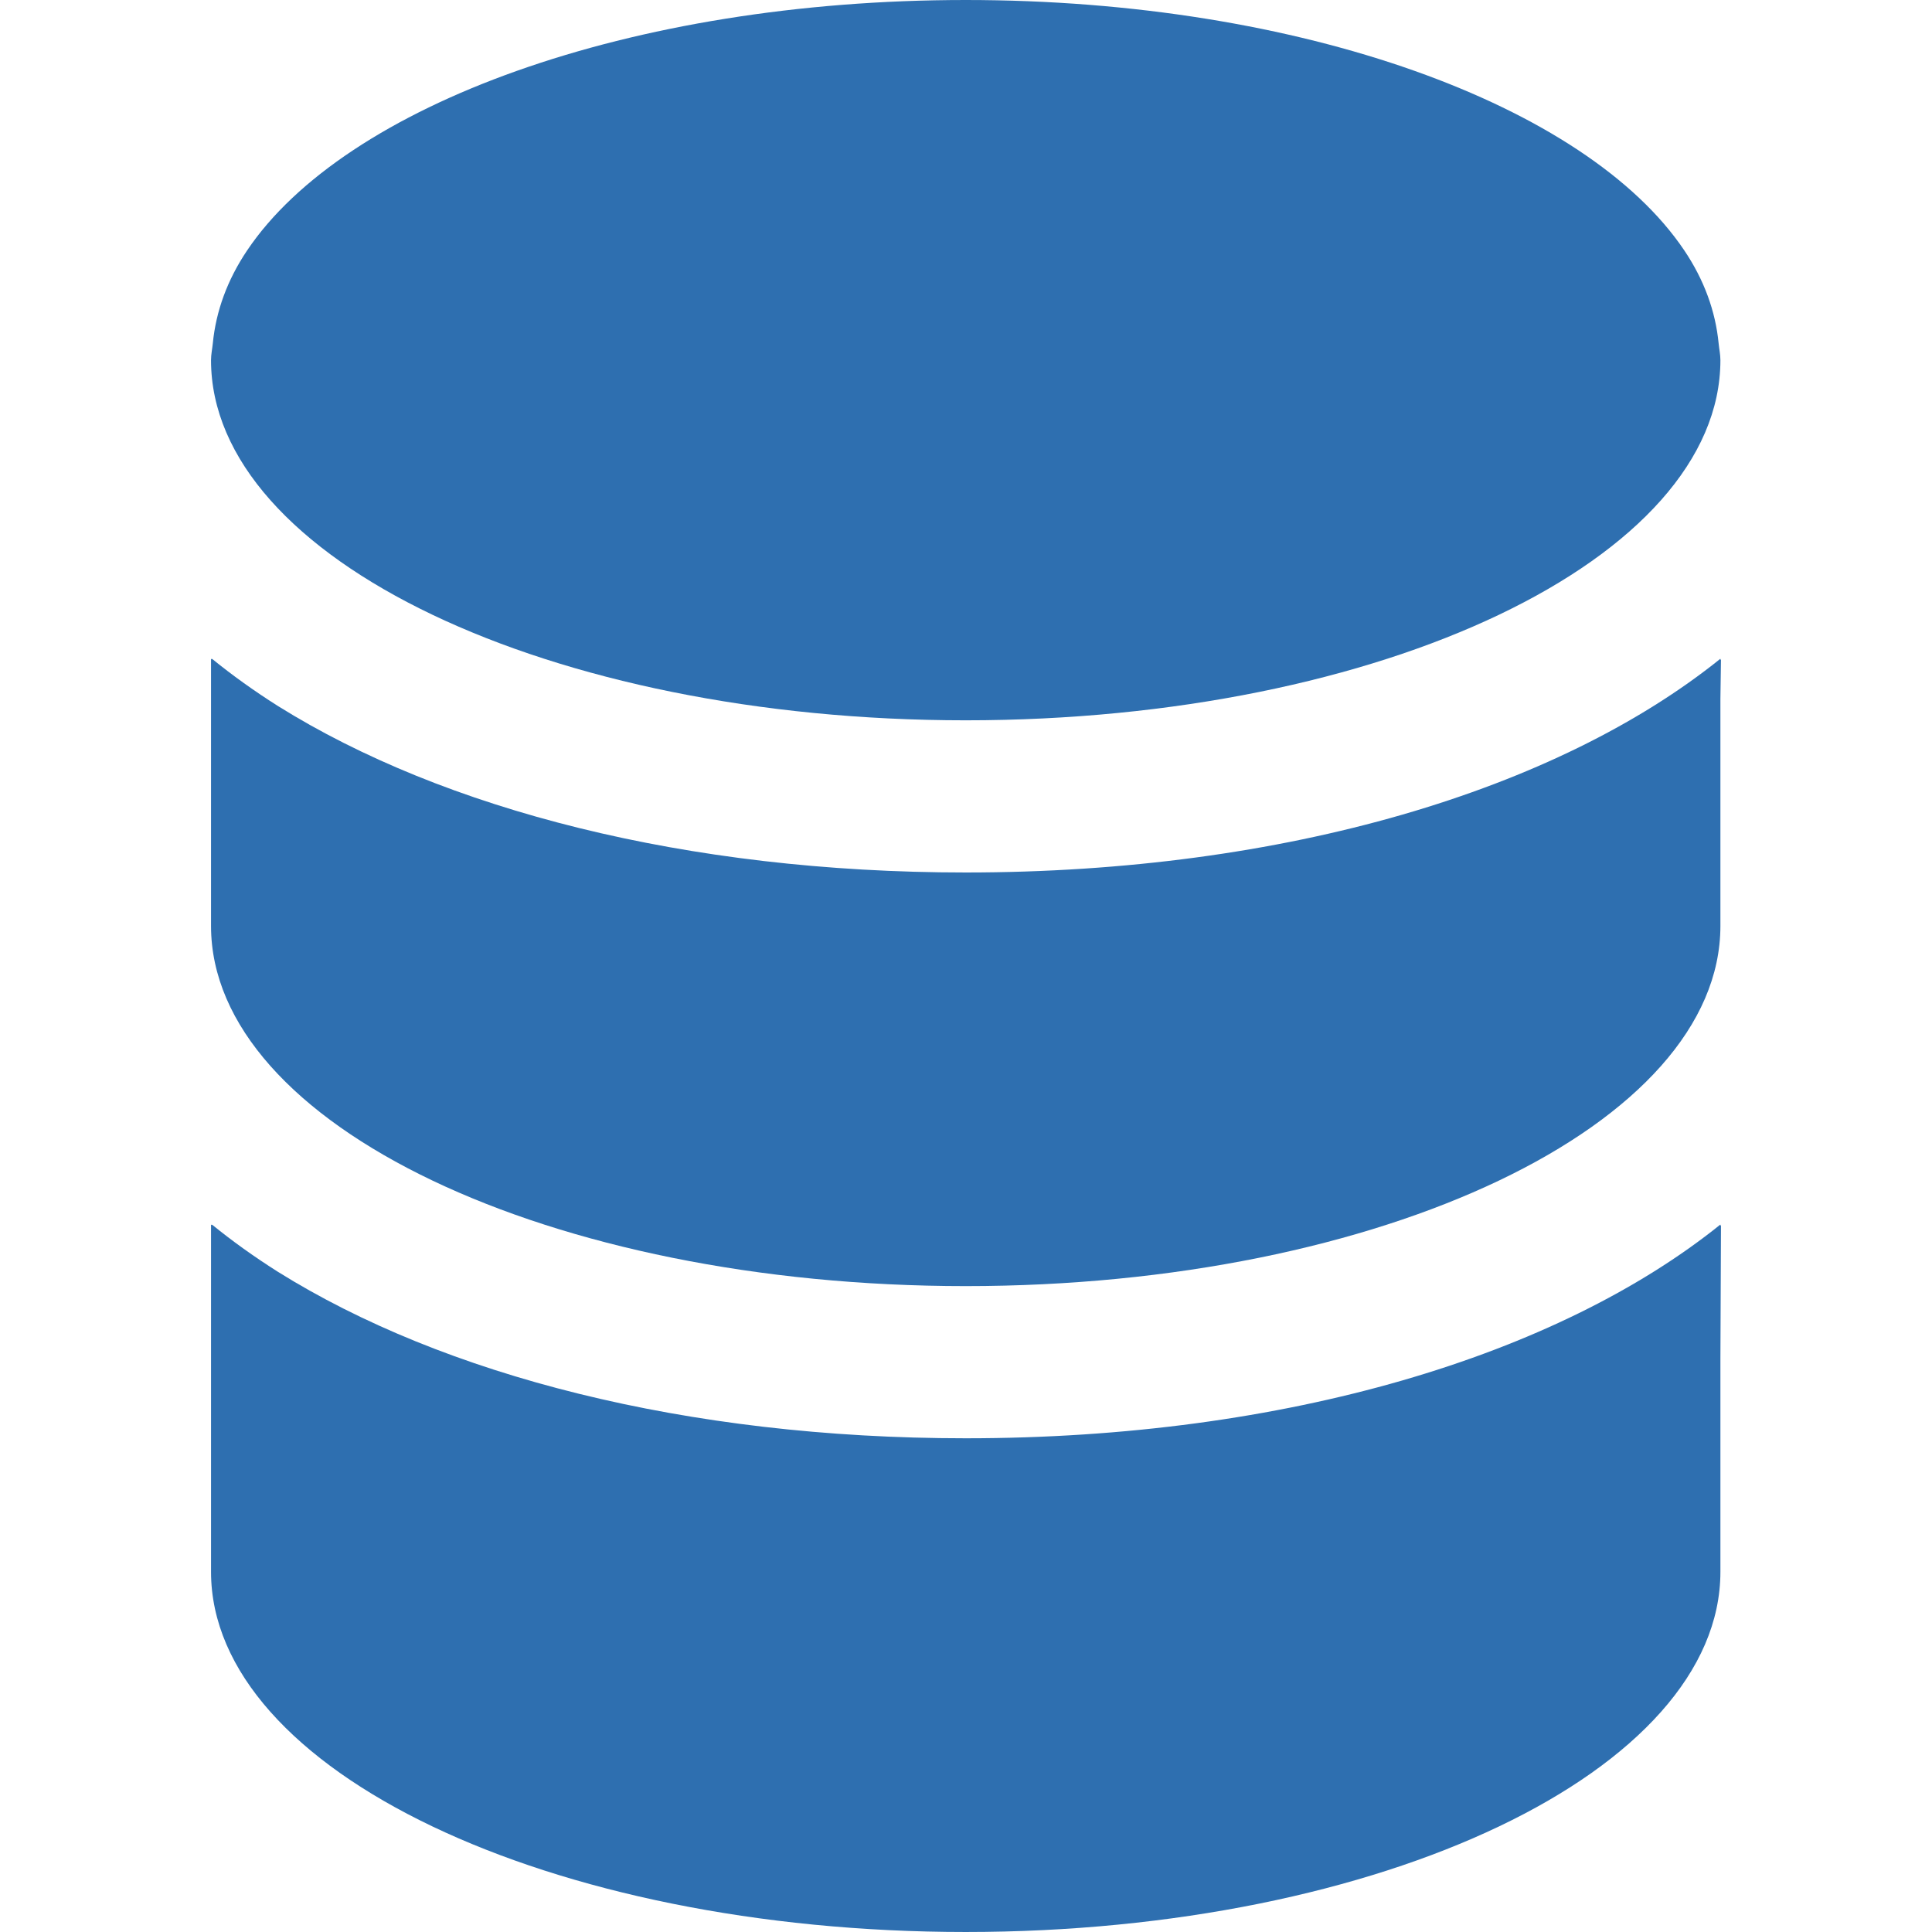
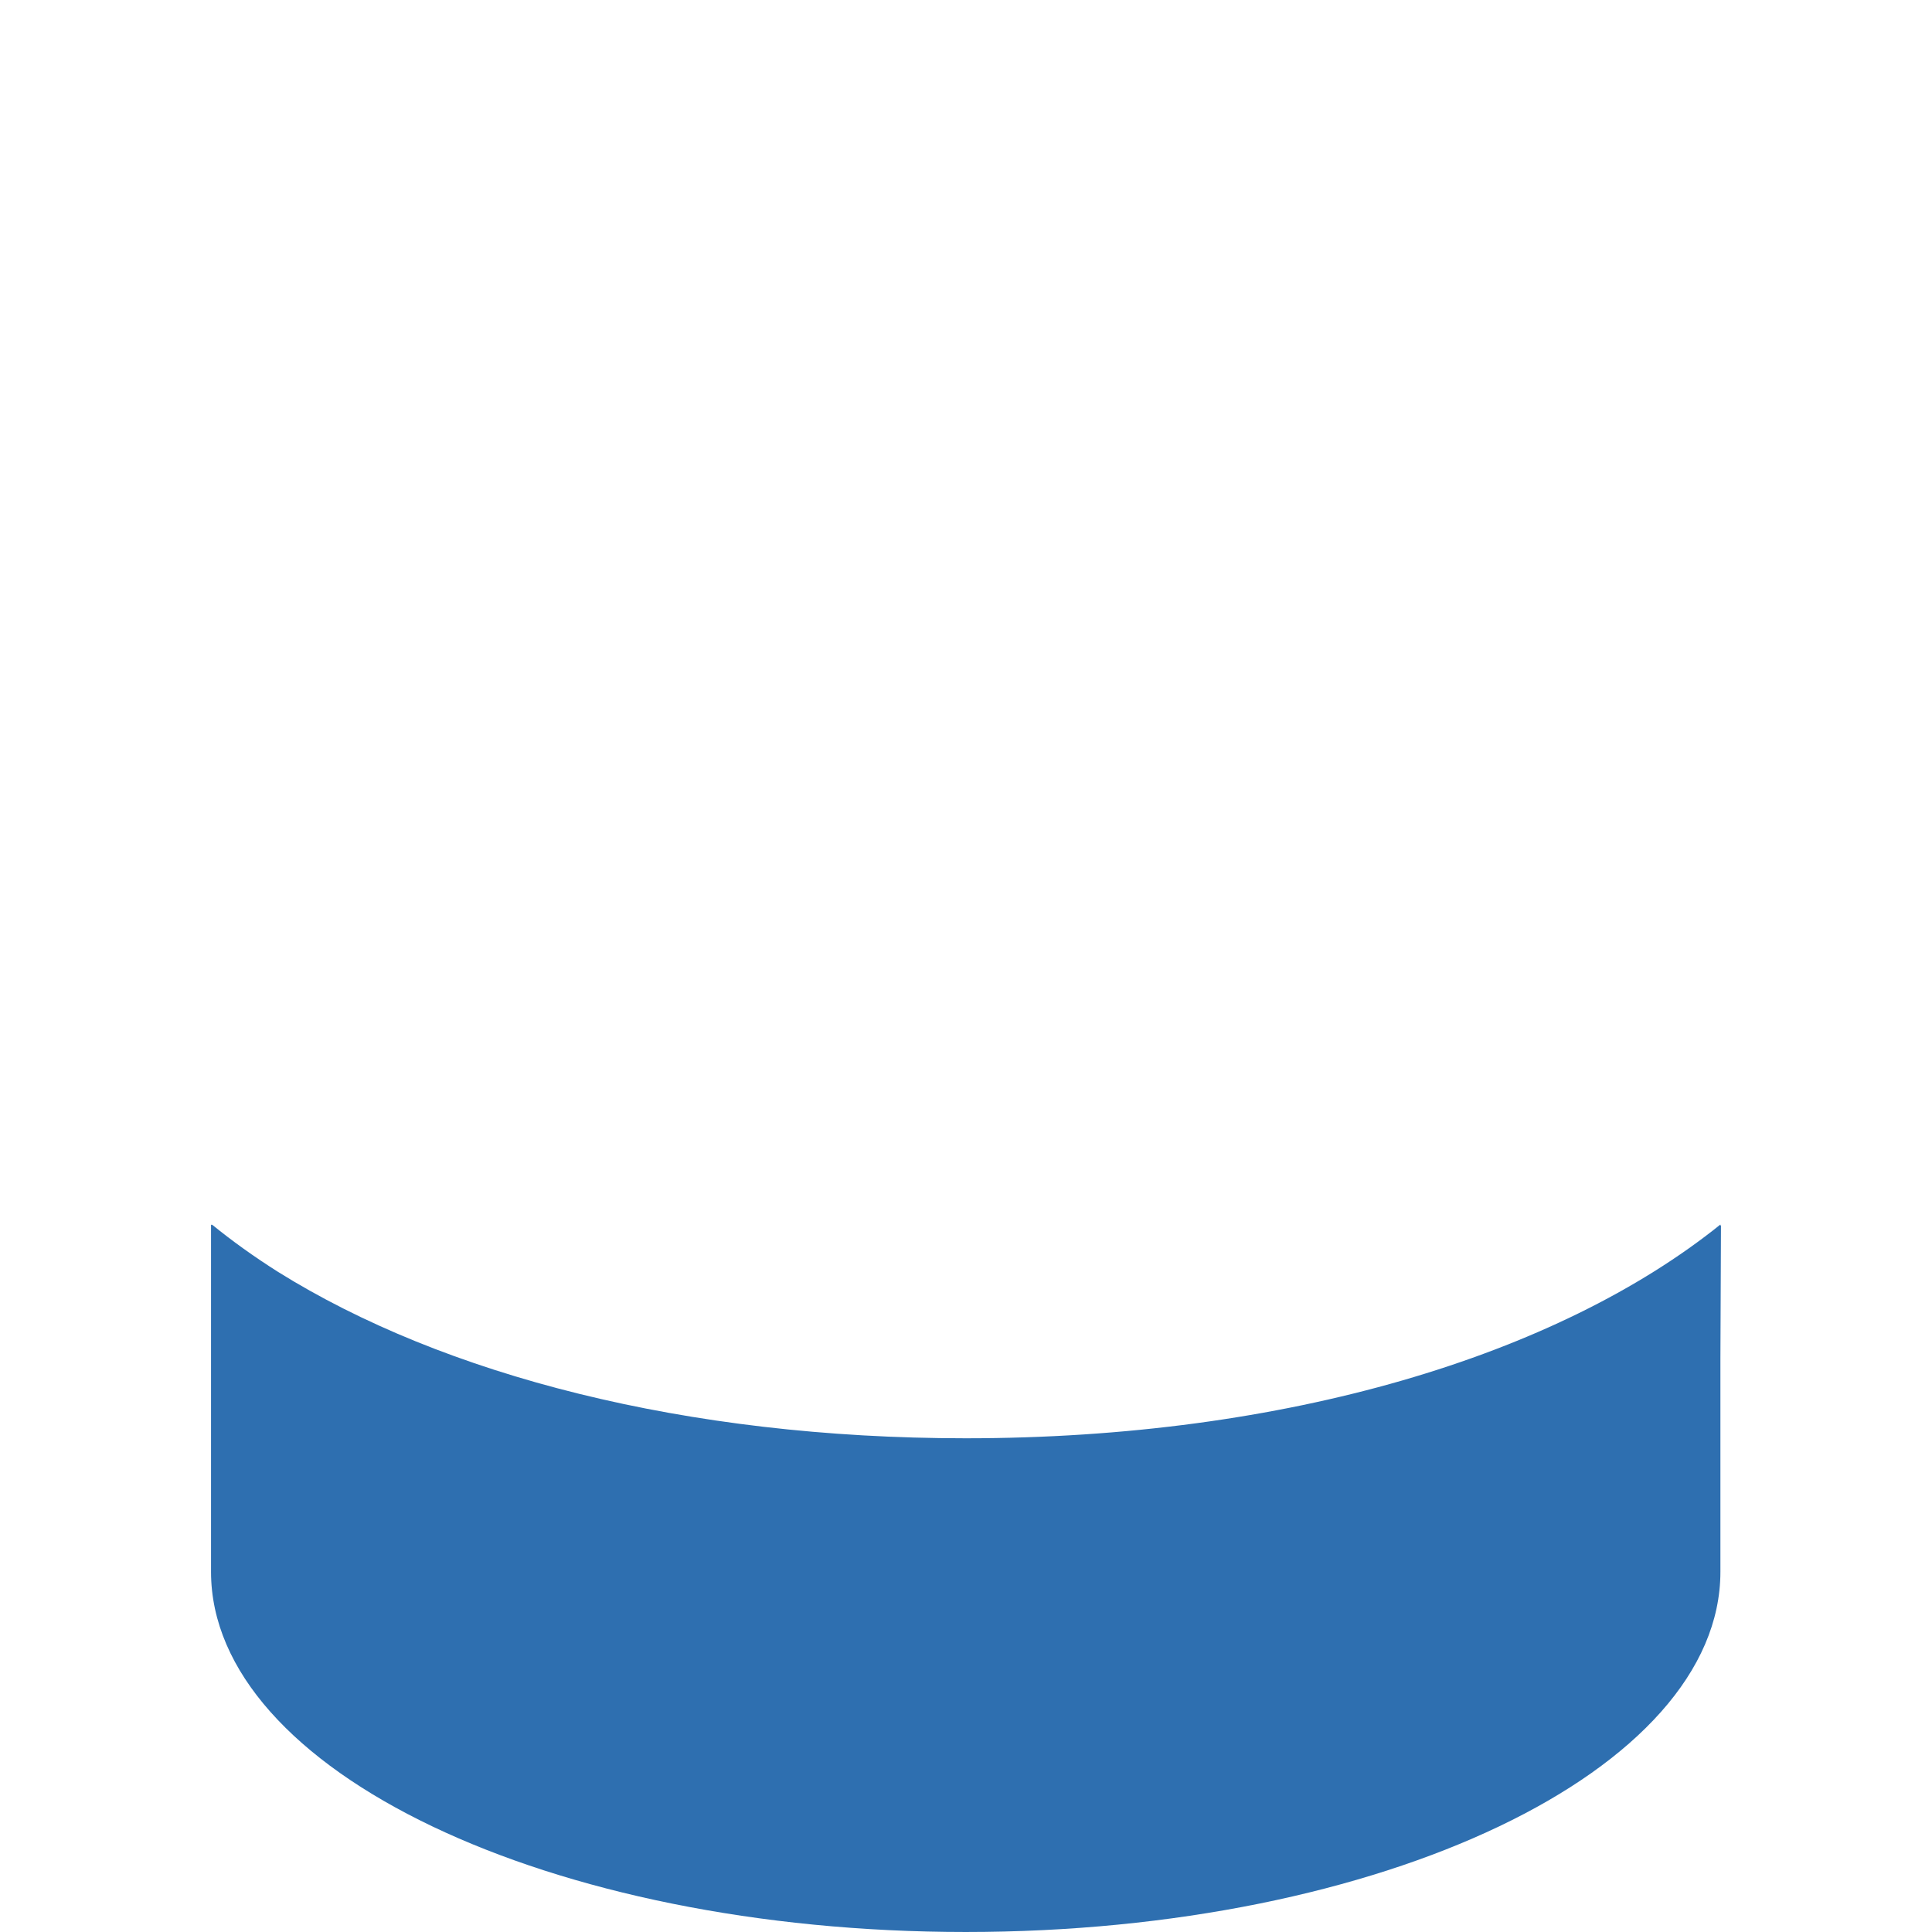
<svg xmlns="http://www.w3.org/2000/svg" version="1.1" id="_x32_" x="0px" y="0px" viewBox="0 0 512 512" style="width: 128px; height: 128px;" xml:space="preserve">
  <style type="text/css">
	.st0{fill:#4B4B4B;}
</style>
  <g>
    <path class="st0" d="M455.925,324.816v-0.305c-43.168,34.714-115.123,56.648-200,56.648c-74.15,0-138.432-16.743-182.279-44.12   c-6.223-3.94-12.07-8.112-17.48-12.524v0.178c-0.076-0.062-0.162-0.119-0.24-0.182v92.043c0,52.626,89.717,95.445,200,95.445   s200-42.819,200-95.445v-56.488l0.15-35.363C456.026,324.742,455.974,324.777,455.925,324.816z" style="fill: rgb(46, 111, 176);" />
-     <path class="st0" d="M255.925,340.831c110.283,0,200-42.82,200-95.444v-5.188V201.87v-16.675l0.15-10.437   c-0.049,0.039-0.102,0.074-0.15,0.113v-0.301c-43.168,34.714-115.123,56.648-200,56.648c-74.117,0-138.375-16.73-182.221-44.087   c-6.244-3.952-12.111-8.137-17.539-12.562v0.182c-0.076-0.062-0.162-0.119-0.24-0.182v27.3v38.329v5.188   C55.925,298.012,145.642,340.831,255.925,340.831z" style="fill: rgb(46, 111, 176);" />
-     <path class="st0" d="M255.925,190.89c110.283,0,200-42.819,200-95.444c0-1.507-0.328-2.974-0.472-4.463   c-0.836-8.539-3.844-16.81-9.098-24.622C420.507,27.918,344.952,0,255.925,0C166.898,0,91.343,27.918,65.497,66.36   c-5.256,7.812-8.264,16.083-9.098,24.622c-0.147,1.488-0.475,2.956-0.475,4.463C55.925,148.07,145.642,190.89,255.925,190.89z" style="fill: rgb(46, 111, 176);" />
  </g>
</svg>